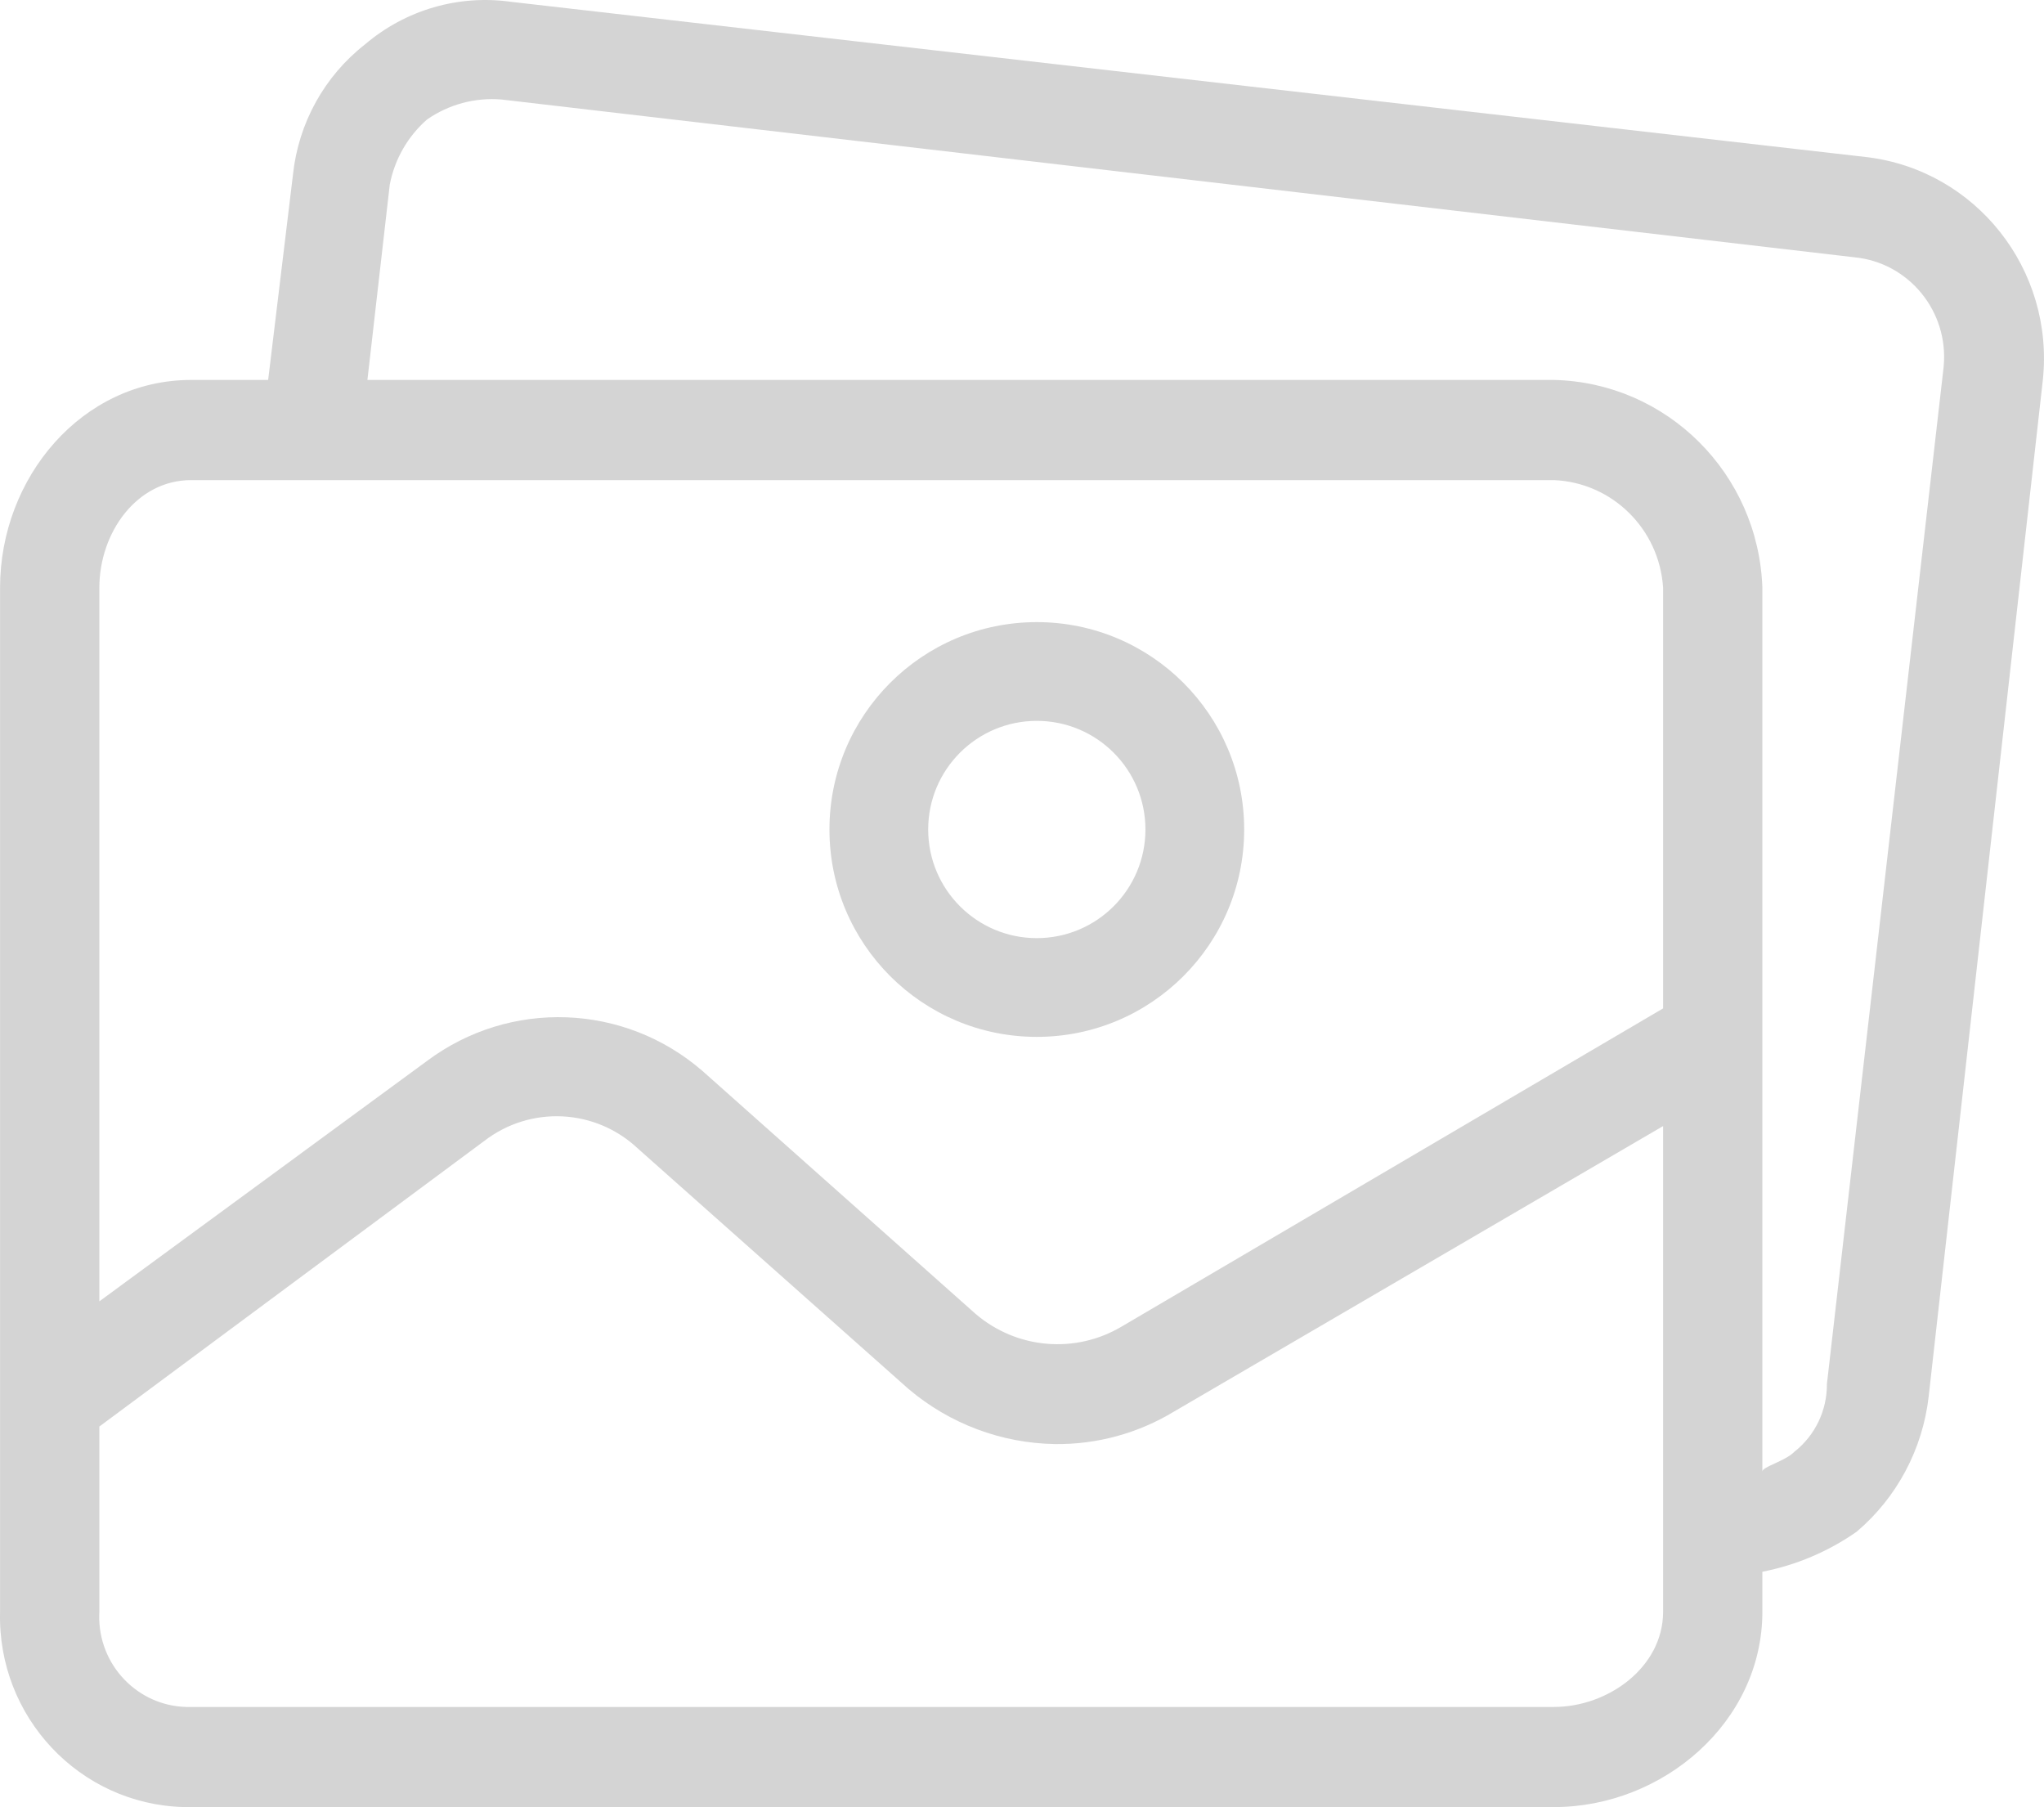
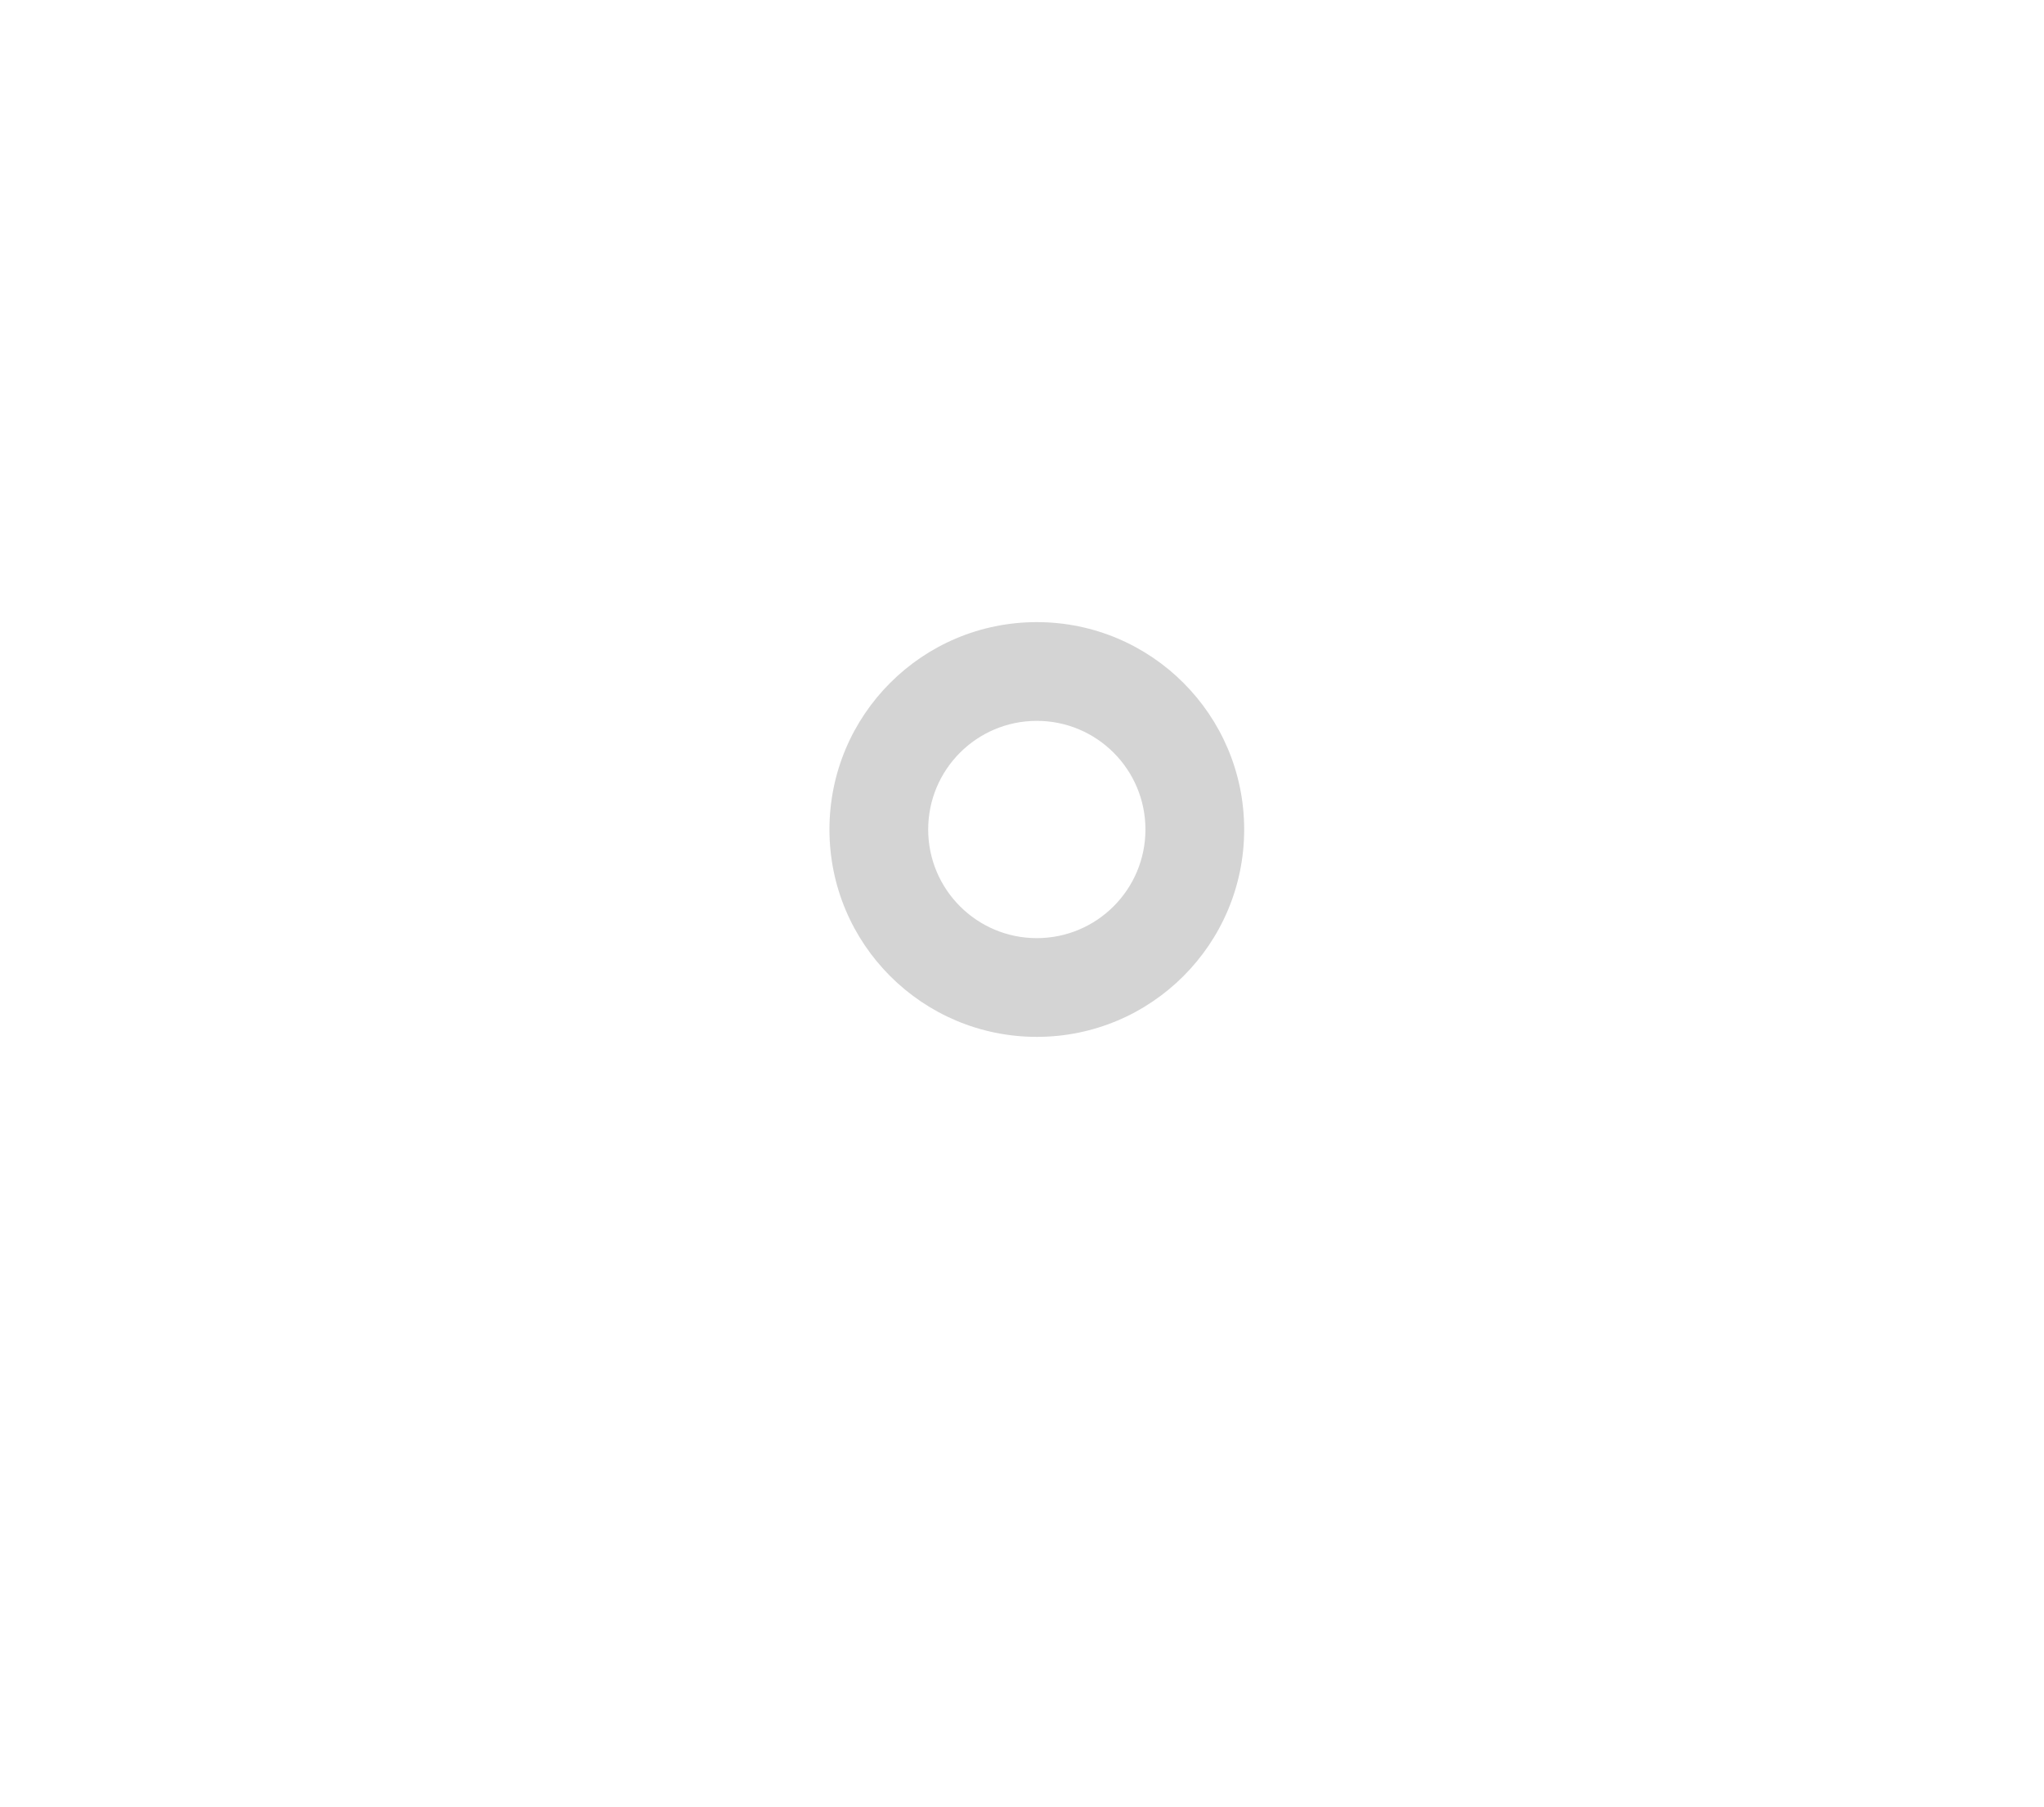
<svg xmlns="http://www.w3.org/2000/svg" width="69px" height="61px" viewBox="0 0 69 61" version="1.1">
  <title>gallery</title>
  <desc>Created with Sketch.</desc>
  <g id="INDEX" stroke="none" stroke-width="1" fill="none" fill-rule="evenodd">
    <g id="Index-01-Copy-2" transform="translate(-549, -3677)" fill="#D4D4D4" fill-rule="nonzero">
      <g id="Group-6" transform="translate(455, 3637)">
        <g id="gallery" transform="translate(94, 40)">
          <path d="M35,21 C31.134,21 28,24.134 28,28 C28,31.866 31.134,35 35,35 C38.866,35 42,31.866 42,28 C42,24.134 38.866,21 35,21 Z M35,31.667 C32.975,31.667 31.333,30.025 31.333,28 C31.333,25.975 32.975,24.333 35,24.333 C37.025,24.333 38.667,25.975 38.667,28 C38.667,30.025 37.025,31.667 35,31.667 Z" id="Shape" />
-           <path d="M63.012,5.303 L17.263,0.063 C15.488,-0.191 13.689,0.331 12.32,1.5 C10.951,2.571 10.073,4.158 9.89,5.895 L9.052,12.825 L6.454,12.825 C2.767,12.825 0.002,16.121 0.002,19.84 L0.002,54.407 C-0.091,57.953 2.684,60.904 6.2,60.998 C6.285,61 6.369,61.001 6.454,60.999 L52.455,60.999 C56.142,60.999 59.493,58.126 59.493,54.407 L59.493,53.055 C60.636,52.832 61.72,52.372 62.677,51.703 C64.035,50.55 64.904,48.917 65.107,47.139 L68.961,12.825 C69.354,9.098 66.702,5.745 63.012,5.303 Z M56.142,54.407 C56.142,56.267 54.298,57.619 52.455,57.619 L6.454,57.619 C4.789,57.668 3.399,56.346 3.35,54.667 C3.348,54.58 3.349,54.494 3.354,54.407 L3.354,48.153 L16.341,38.518 C17.902,37.31 20.099,37.417 21.536,38.772 L30.669,46.885 C32.056,48.06 33.802,48.716 35.613,48.745 C37.029,48.762 38.422,48.382 39.635,47.646 L56.142,38.011 L56.142,54.407 L56.142,54.407 Z M56.142,34.039 L37.875,44.772 C36.307,45.71 34.321,45.54 32.932,44.35 L23.715,36.152 C21.073,33.862 17.212,33.722 14.414,35.813 L3.354,43.927 L3.354,19.84 C3.354,17.981 4.611,16.206 6.454,16.206 L52.455,16.206 C54.424,16.288 56.015,17.856 56.142,19.84 L56.142,34.039 Z M65.613,12.369 C65.612,12.38 65.611,12.391 65.61,12.402 L61.672,46.716 C61.678,47.606 61.276,48.448 60.582,48.998 C60.247,49.336 59.493,49.505 59.493,49.674 L59.493,19.84 C59.361,15.99 56.273,12.912 52.455,12.825 L12.403,12.825 L13.157,6.233 C13.321,5.379 13.763,4.606 14.414,4.035 C15.149,3.523 16.038,3.284 16.928,3.359 L62.594,8.684 C64.436,8.86 65.788,10.51 65.613,12.369 Z" id="Shape" />
        </g>
      </g>
    </g>
  </g>
</svg>